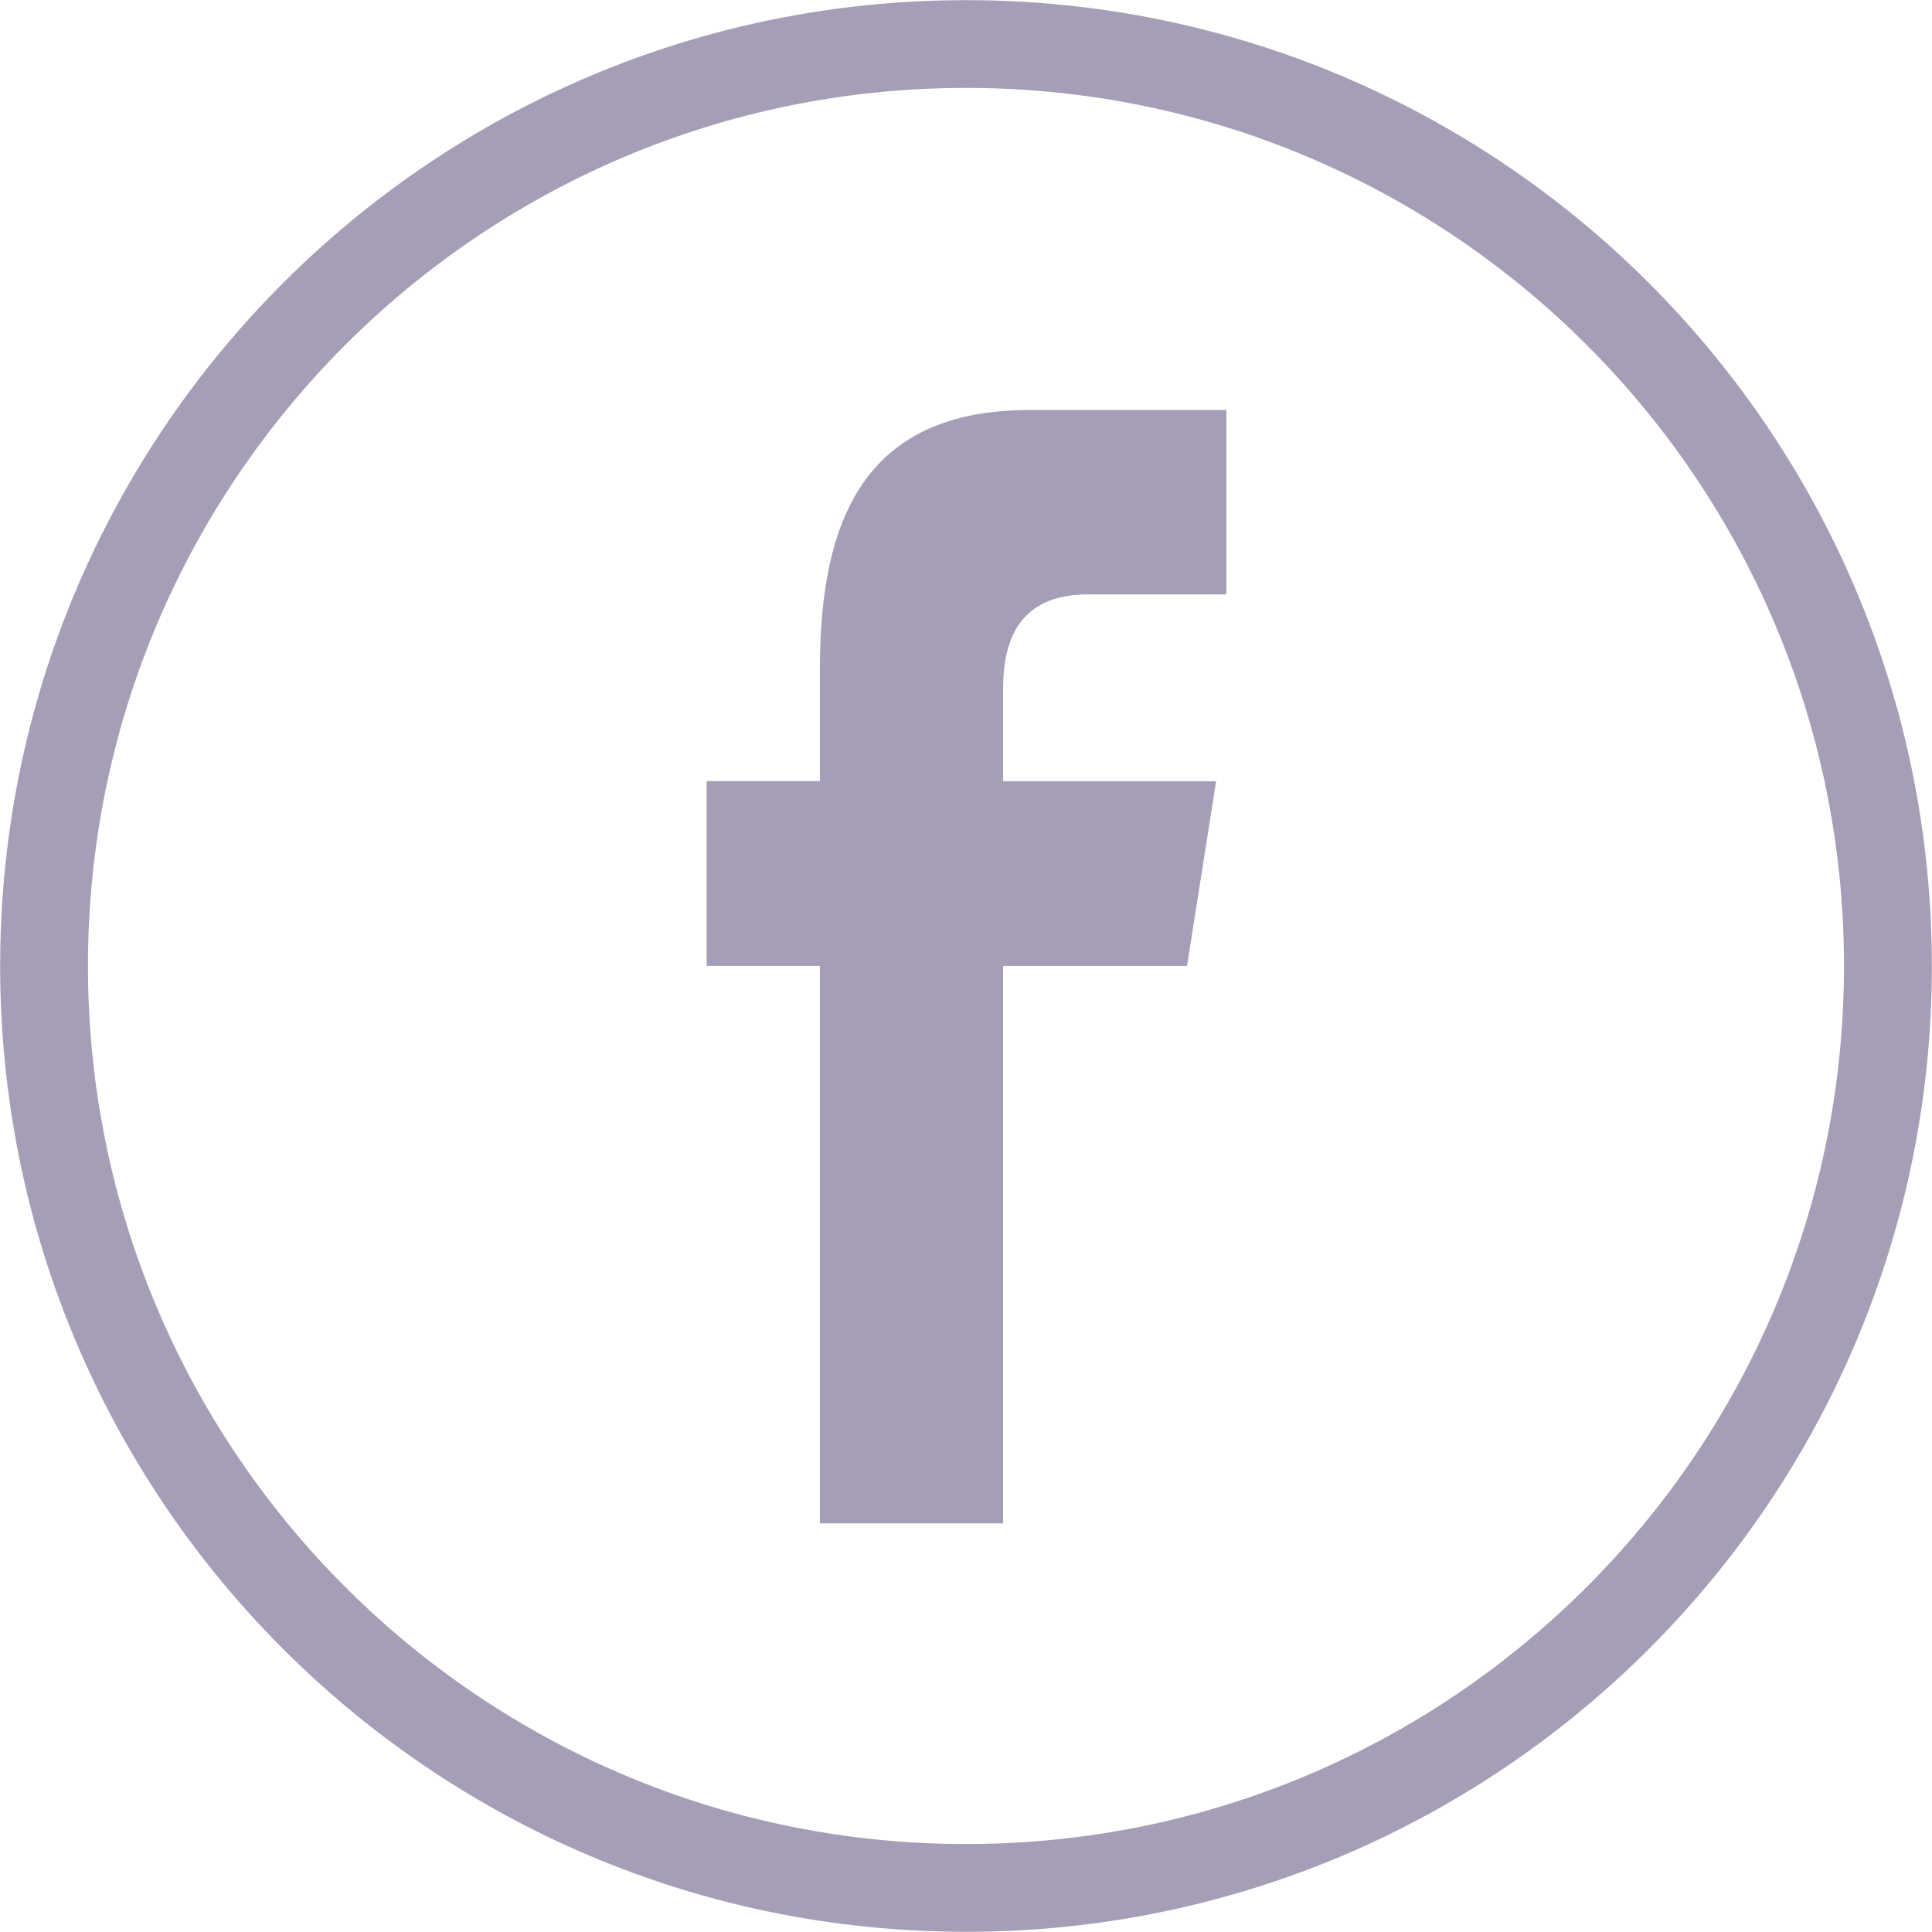
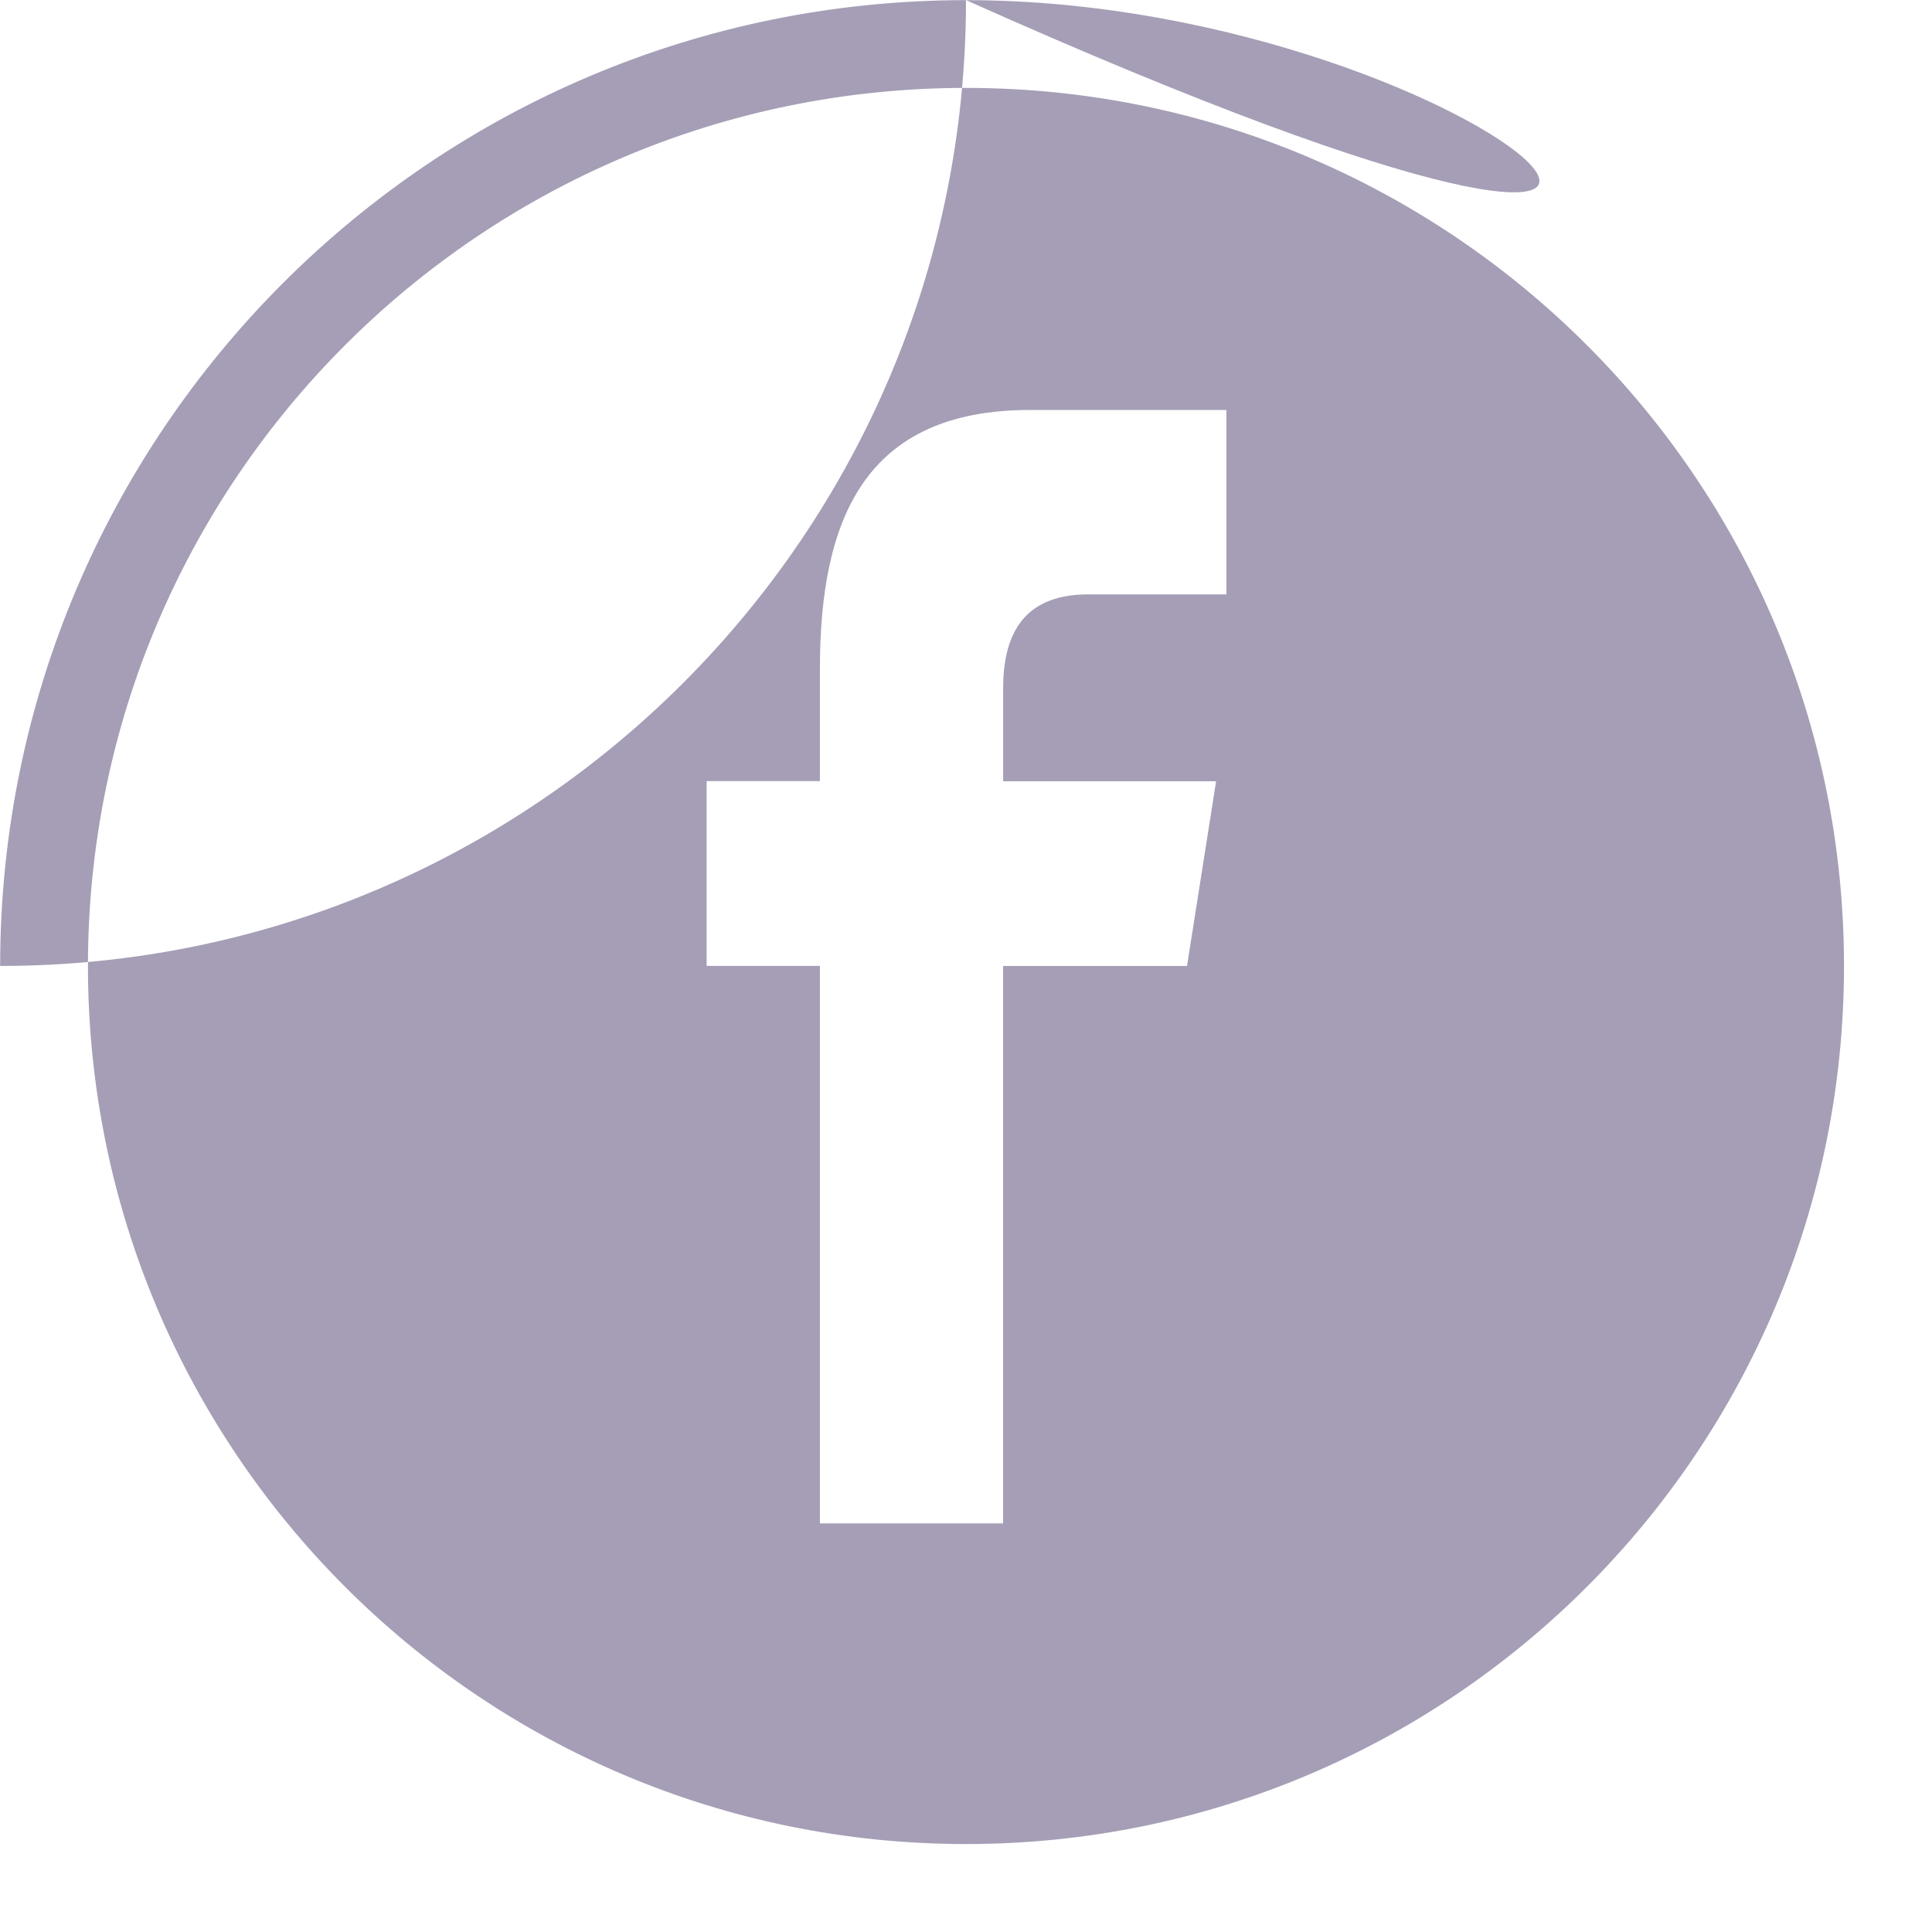
<svg xmlns="http://www.w3.org/2000/svg" version="1.1" id="facebook_1_" x="0px" y="0px" width="40px" height="40px" viewBox="0 0 40 40" enable-background="new 0 0 40 40" xml:space="preserve">
  <g id="facebook">
    <g>
-       <path fill-rule="evenodd" clip-rule="evenodd" fill="#A59EB6" d="M20,0.003c-11.044,0-19.997,8.953-19.997,19.996    c0,11.044,8.953,19.997,19.997,19.997c11.043,0,19.997-8.953,19.997-19.997C39.996,8.956,31.043,0.003,20,0.003z M20,38.179    c-10.041,0-18.179-8.14-18.179-18.18C1.821,9.96,9.959,1.82,20,1.82s18.178,8.14,18.178,18.179    C38.178,30.039,30.04,38.179,20,38.179z M16.975,13.858v2.314h-2.345v3.826h2.345v11.542h3.793V19.999h3.808l0.602-3.824h-4.409    v-1.918c0-0.998,0.326-1.951,1.759-1.951h2.863V8.488h-4.065C17.907,8.488,16.975,10.739,16.975,13.858z" />
+       <path fill-rule="evenodd" clip-rule="evenodd" fill="#A59EB6" d="M20,0.003c-11.044,0-19.997,8.953-19.997,19.996    c11.043,0,19.997-8.953,19.997-19.997C39.996,8.956,31.043,0.003,20,0.003z M20,38.179    c-10.041,0-18.179-8.14-18.179-18.18C1.821,9.96,9.959,1.82,20,1.82s18.178,8.14,18.178,18.179    C38.178,30.039,30.04,38.179,20,38.179z M16.975,13.858v2.314h-2.345v3.826h2.345v11.542h3.793V19.999h3.808l0.602-3.824h-4.409    v-1.918c0-0.998,0.326-1.951,1.759-1.951h2.863V8.488h-4.065C17.907,8.488,16.975,10.739,16.975,13.858z" />
    </g>
  </g>
</svg>